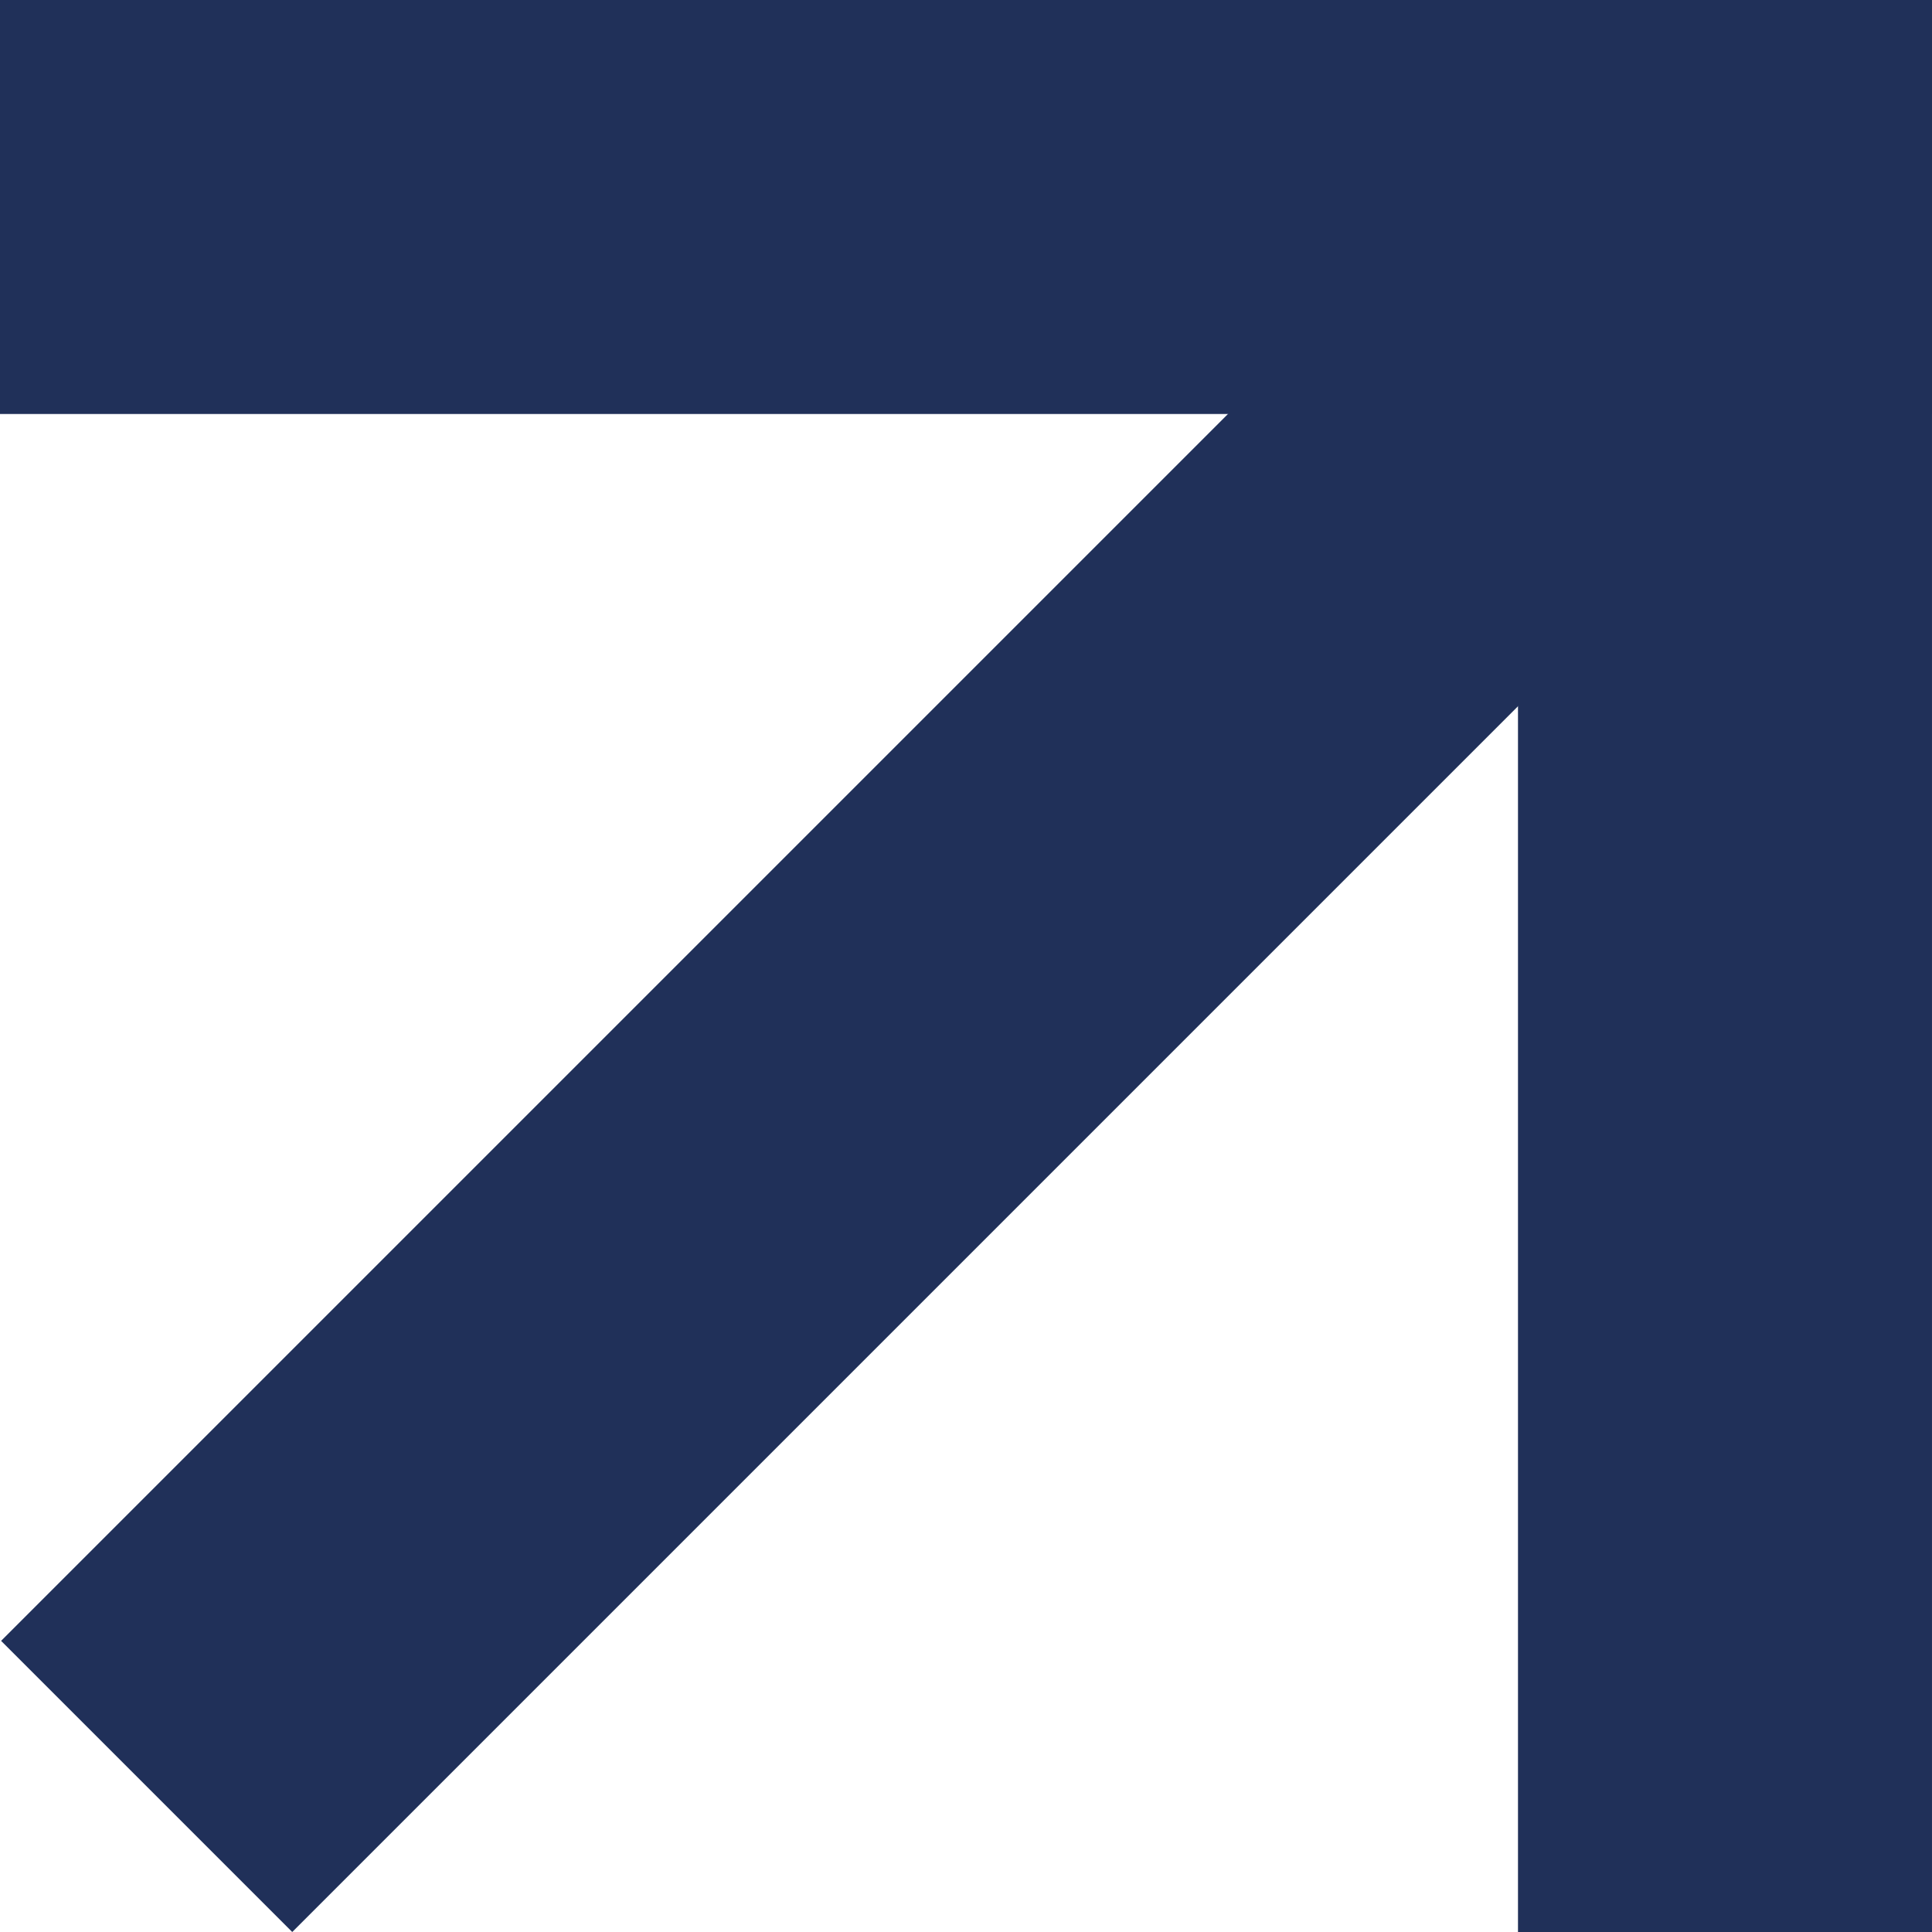
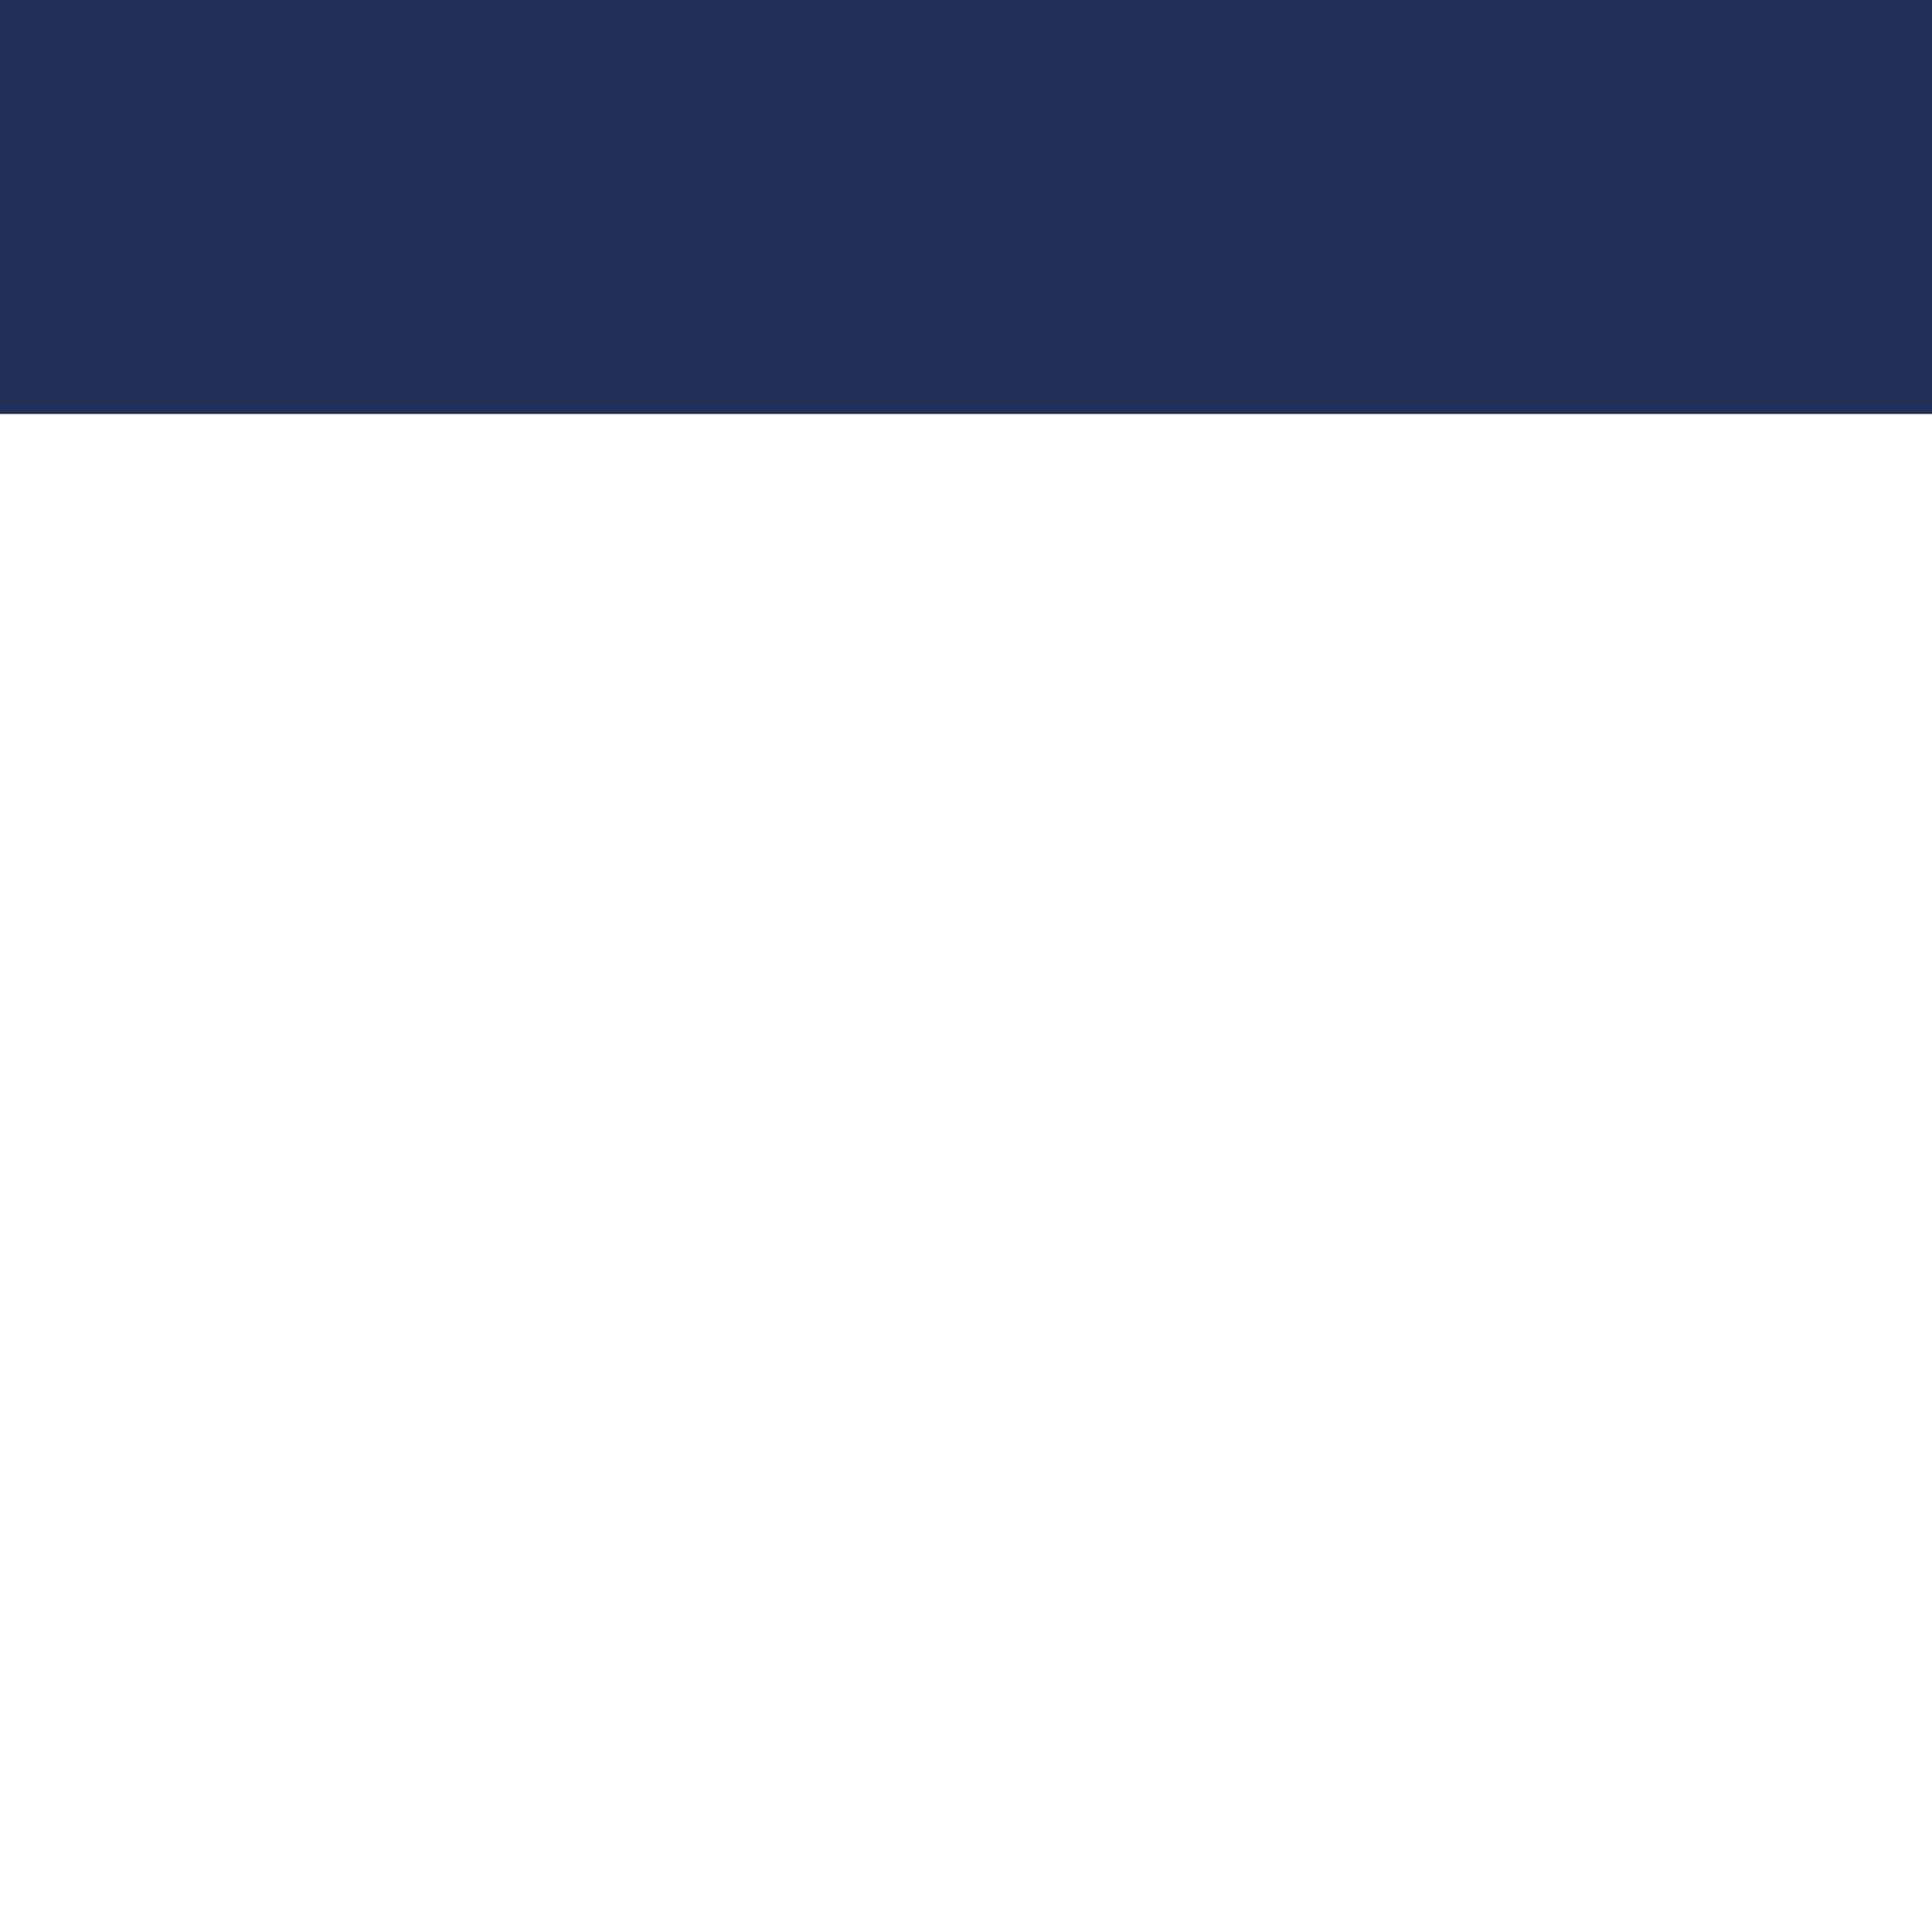
<svg xmlns="http://www.w3.org/2000/svg" width="148" height="148" viewBox="0 0 148 148" fill="none">
  <rect x="1.52588e-05" width="148" height="31.714" fill="#203059" />
-   <rect x="0.084" y="125.697" width="150.773" height="31.541" transform="rotate(-45 0.084 125.697)" fill="#203059" />
-   <rect x="116.285" y="148" width="148" height="31.714" transform="rotate(-90 116.285 148)" fill="#203059" />
</svg>